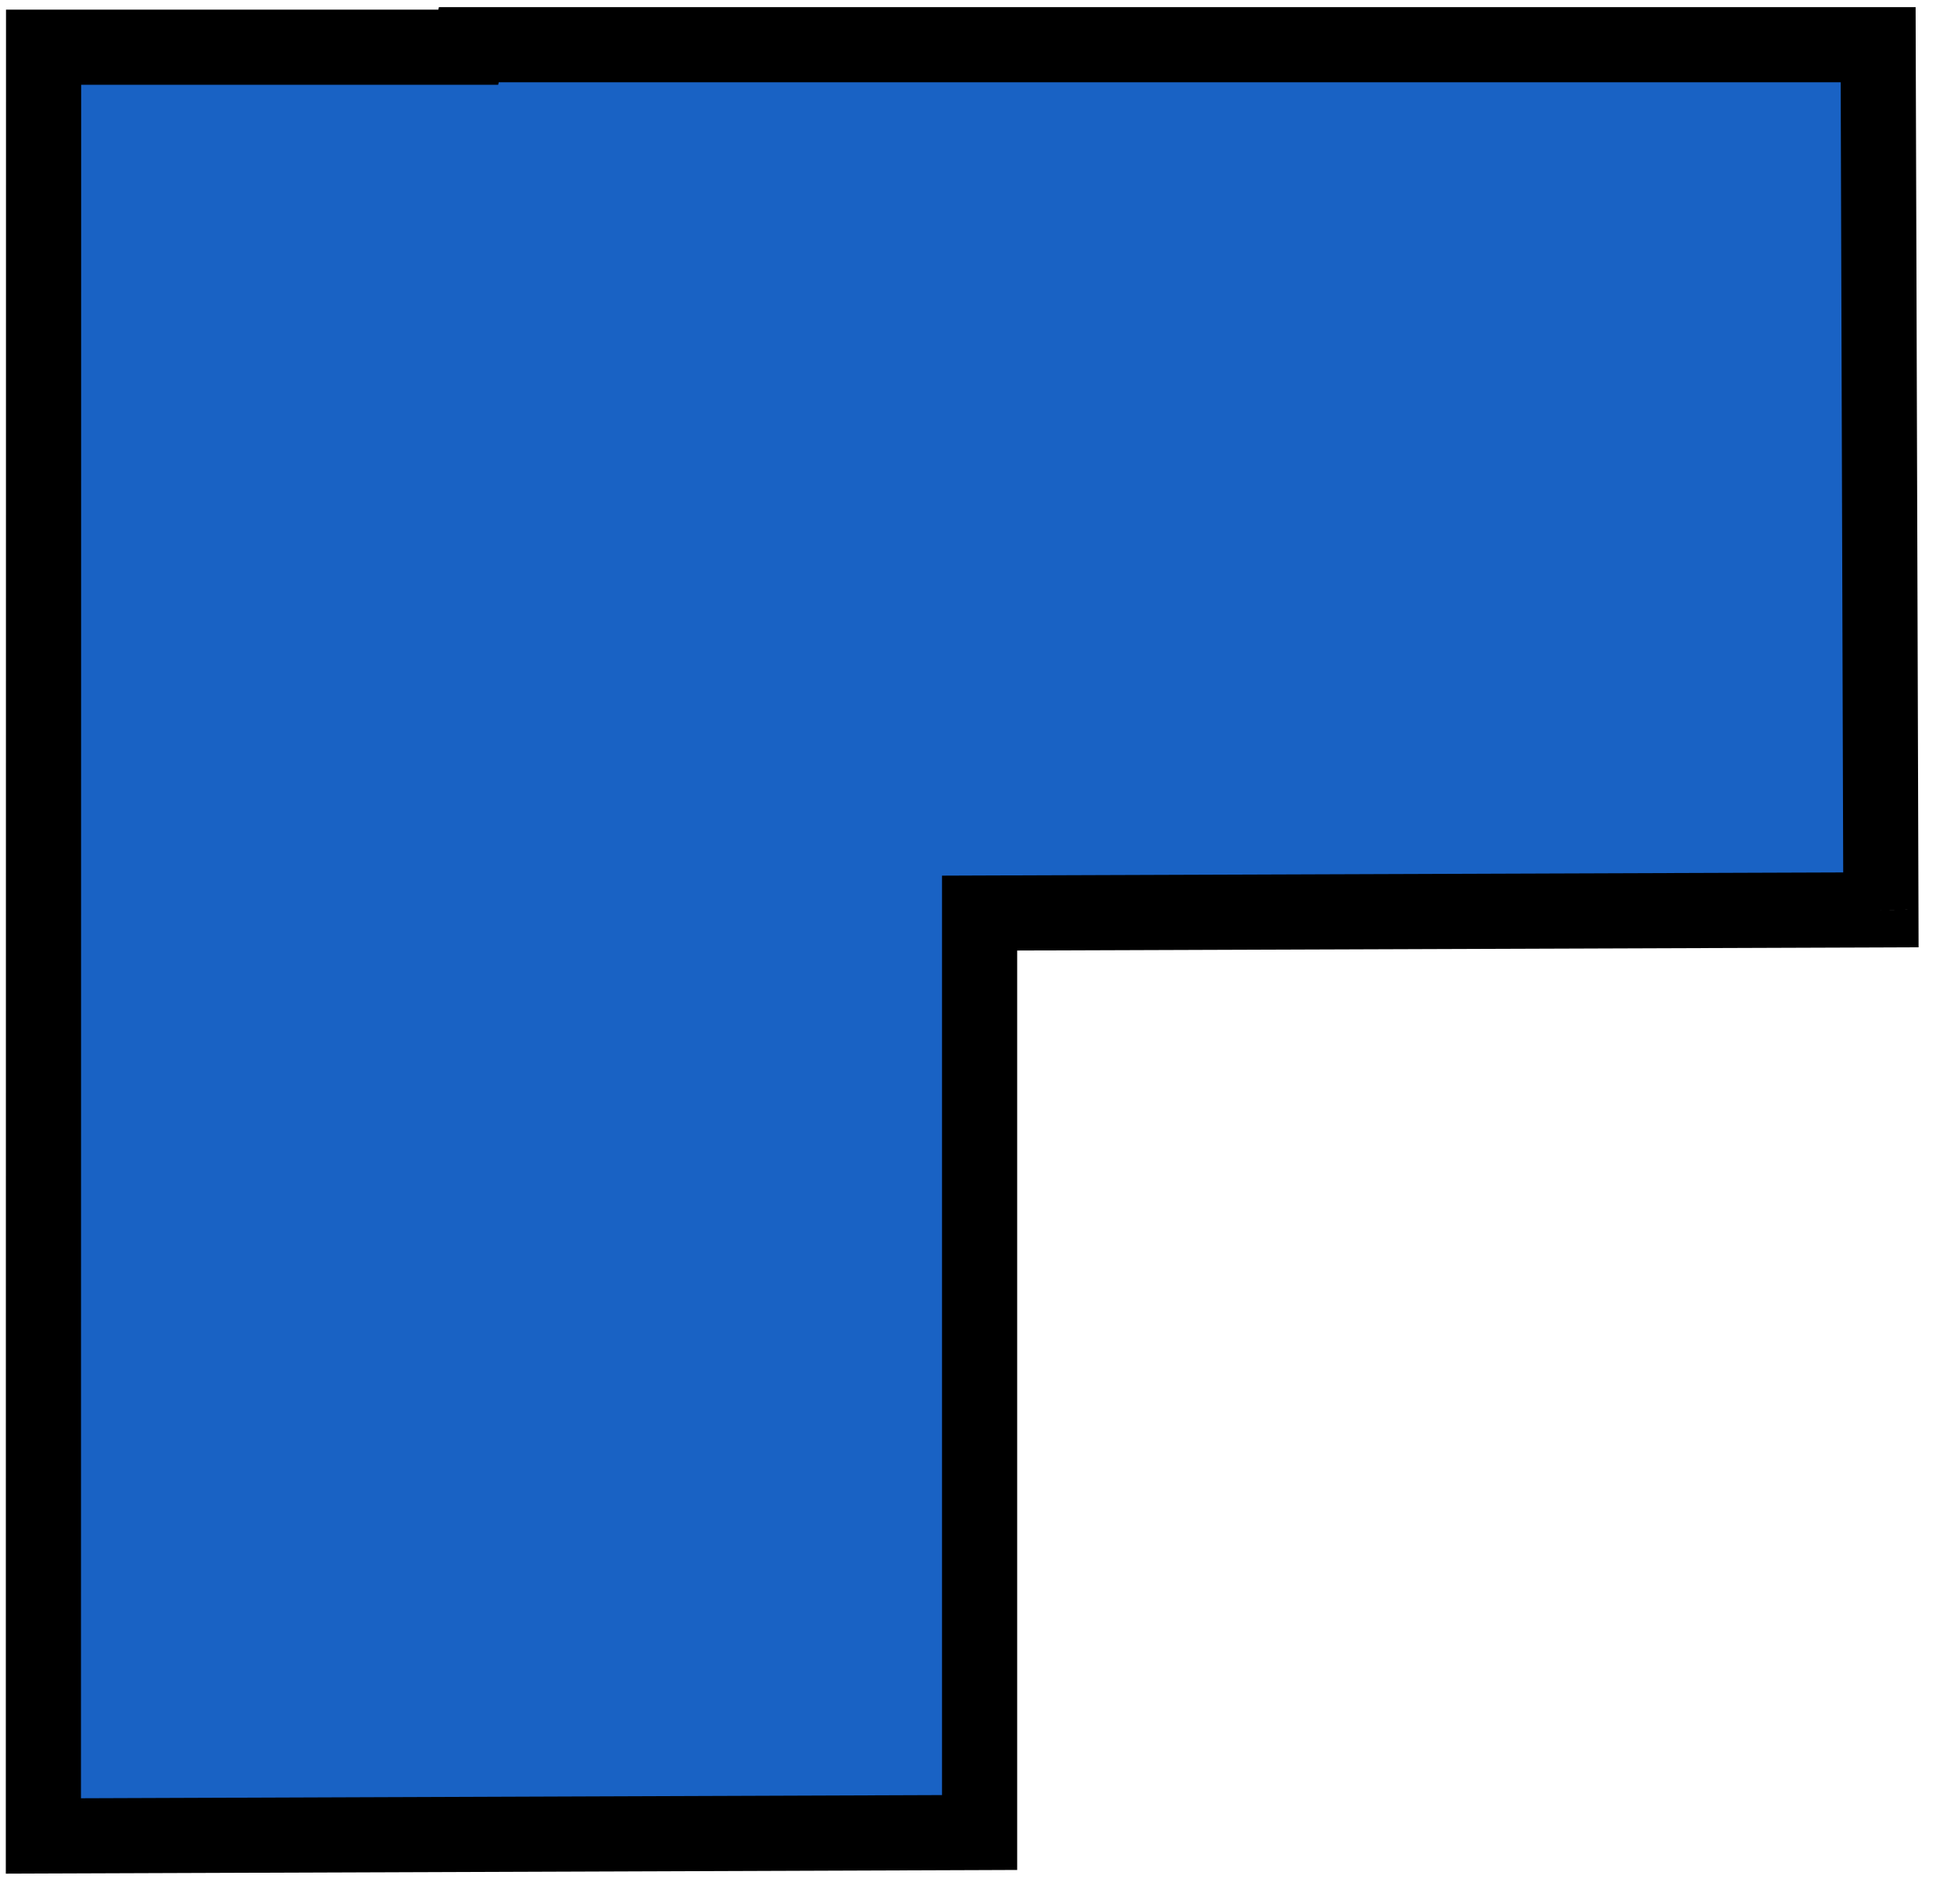
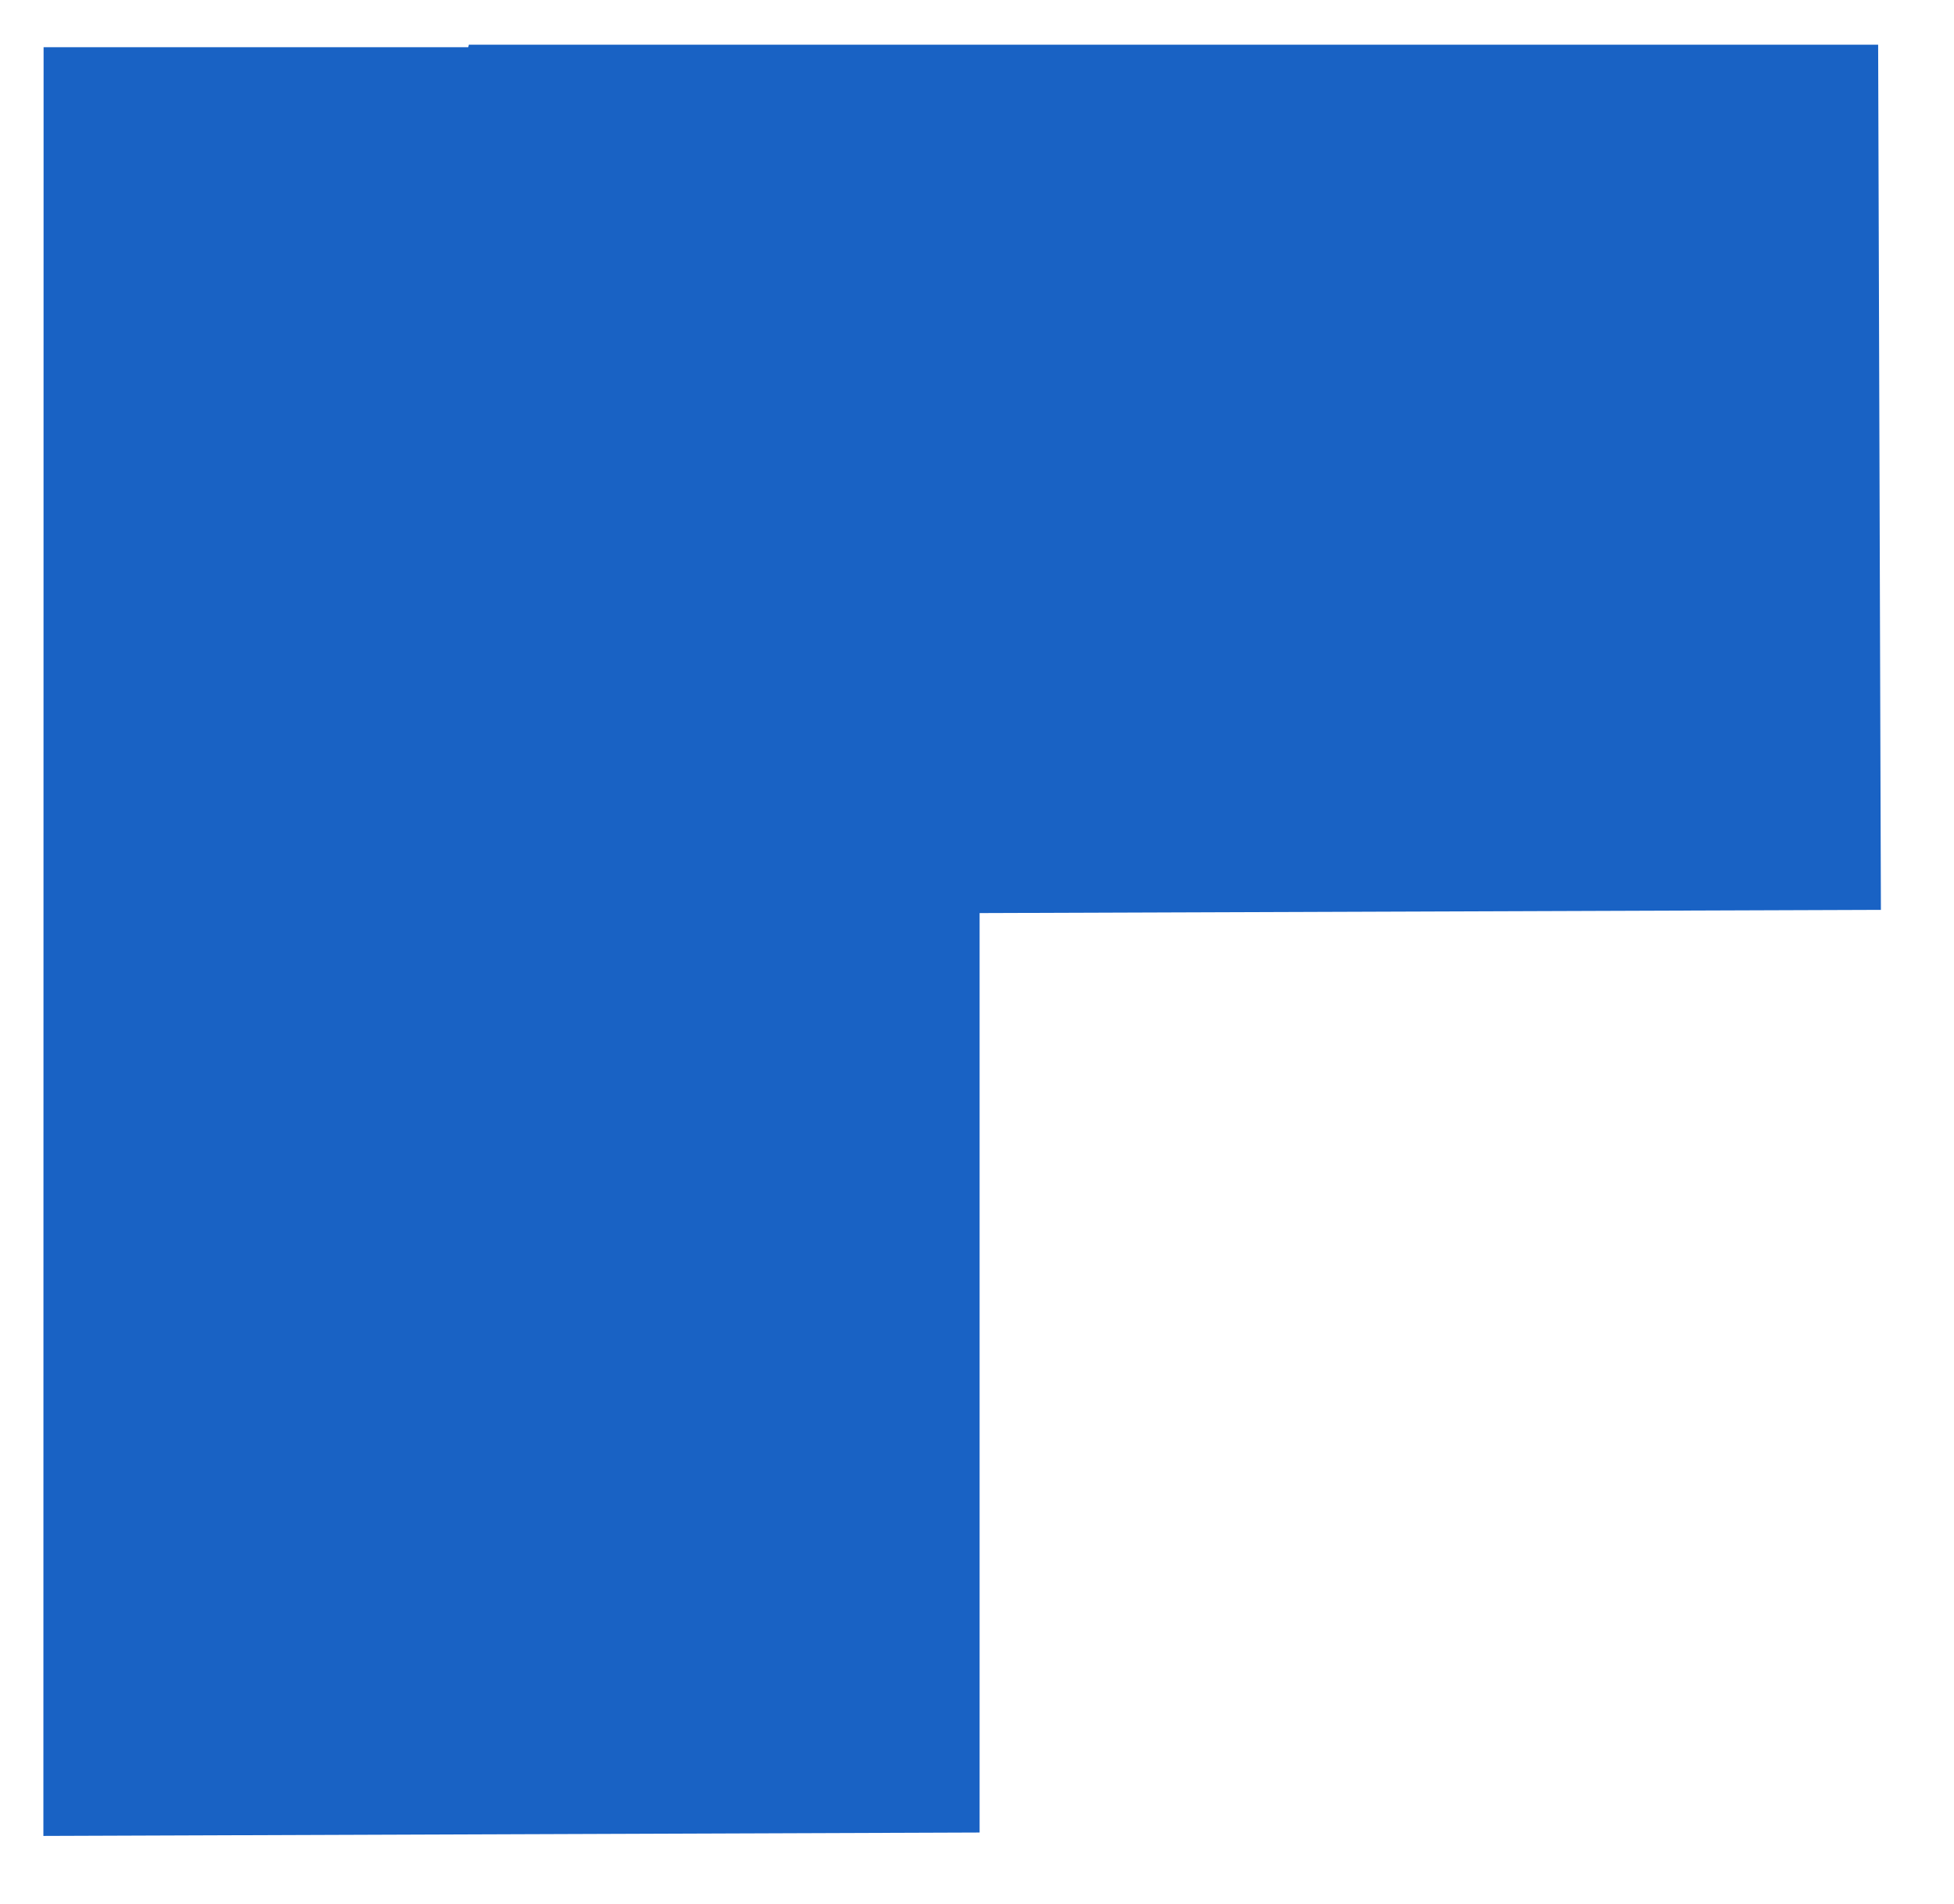
<svg xmlns="http://www.w3.org/2000/svg" width="39" height="38" viewBox="0 0 39 38" fill="none">
  <path fill-rule="evenodd" clip-rule="evenodd" d="M19.552 18.224L37.541 18.16L37.486 0.892L9.357 0.892L9.346 0.942L0.87 0.942L0.866 36.643L19.552 36.575L19.552 18.224Z" fill="#1962C4" />
-   <path d="M37.541 18.16L37.544 18.91L38.293 18.907L38.291 18.157L37.541 18.16ZM19.552 18.224L19.549 17.474L18.802 17.477L18.802 18.224L19.552 18.224ZM37.486 0.892L38.236 0.889L38.234 0.142L37.486 0.142L37.486 0.892ZM9.357 0.892L9.357 0.142L8.76 0.142L8.627 0.724L9.357 0.892ZM9.346 0.942L9.346 1.692L9.943 1.692L10.077 1.11L9.346 0.942ZM0.87 0.942L0.87 0.192L0.12 0.192L0.12 0.942L0.87 0.942ZM0.866 36.643L0.116 36.643L0.116 37.396L0.869 37.393L0.866 36.643ZM19.552 36.575L19.555 37.325L20.302 37.322L20.302 36.575L19.552 36.575ZM37.538 17.41L19.549 17.474L19.555 18.974L37.544 18.91L37.538 17.41ZM36.736 0.894L36.791 18.162L38.291 18.157L38.236 0.889L36.736 0.894ZM9.357 1.642L37.486 1.642L37.486 0.142L9.357 0.142L9.357 1.642ZM10.077 1.11L10.088 1.06L8.627 0.724L8.615 0.774L10.077 1.11ZM0.87 1.692L9.346 1.692L9.346 0.192L0.87 0.192L0.87 1.692ZM1.616 36.644L1.62 0.942L0.12 0.942L0.116 36.643L1.616 36.644ZM19.55 35.825L0.863 35.894L0.869 37.393L19.555 37.325L19.55 35.825ZM18.802 18.224L18.802 36.575L20.302 36.575L20.302 18.224L18.802 18.224Z" fill="black" />
</svg>